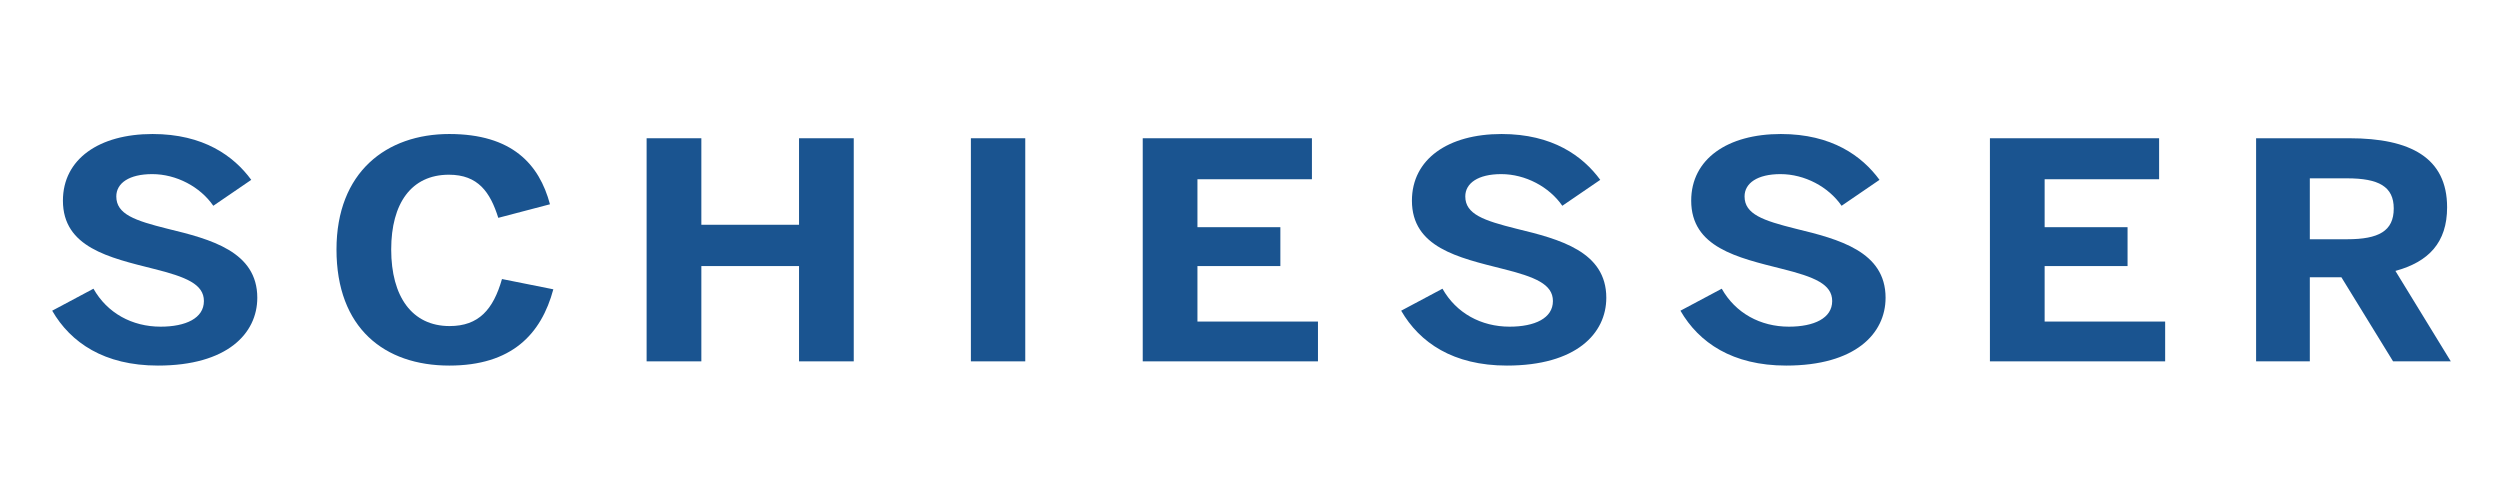
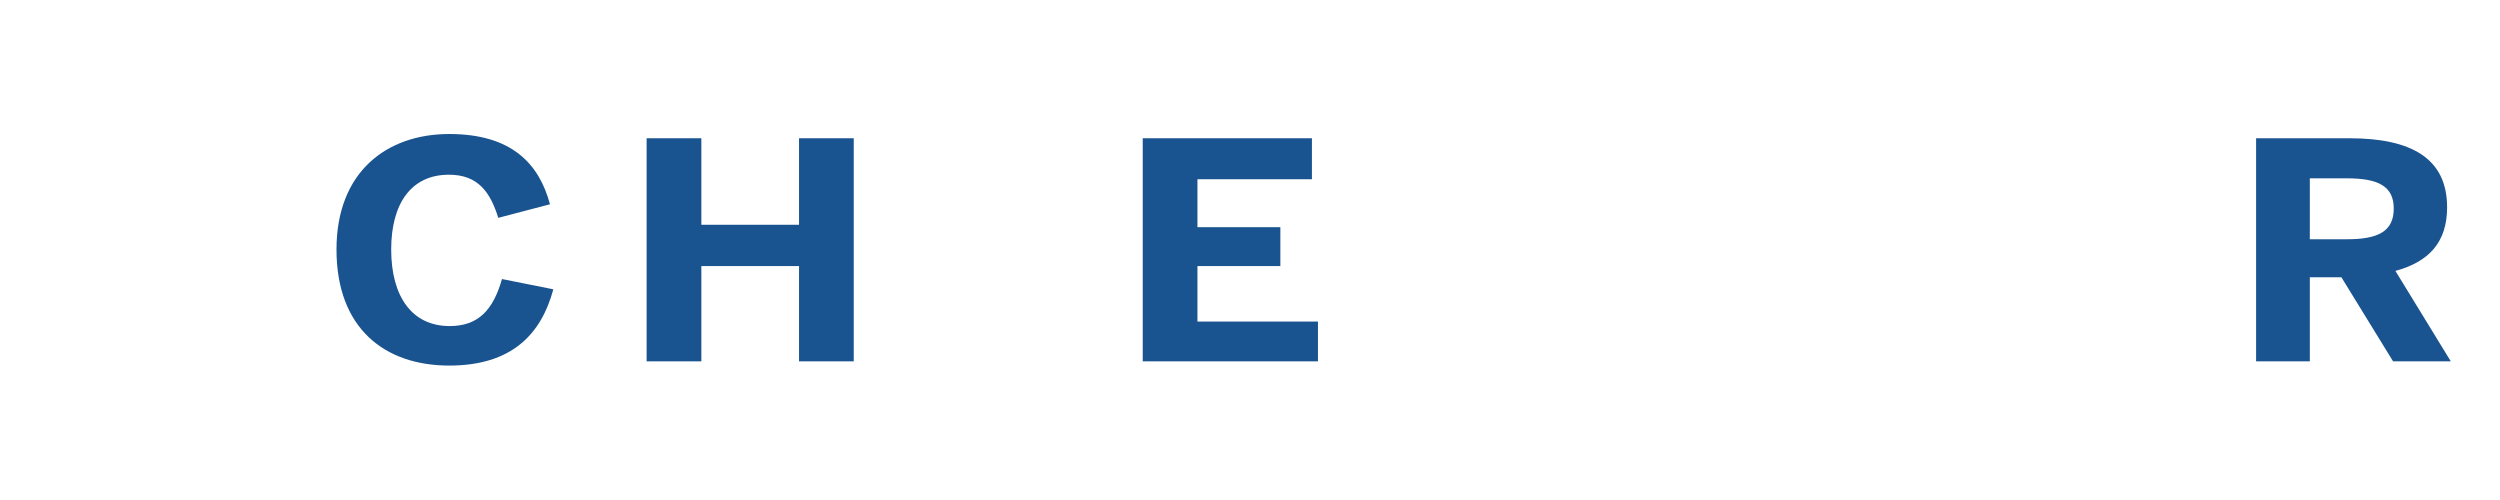
<svg xmlns="http://www.w3.org/2000/svg" width="500" zoomAndPan="magnify" viewBox="0 0 375 75" height="100" preserveAspectRatio="xMidYMid meet" version="1.0">
-   <path fill="#1a5490" d="M 7.828 46.605 L 14.02 43.305 C 16.086 46.965 19.812 49 24.09 49 C 27.867 49 30.586 47.734 30.586 45.156 C 30.586 42.625 27.918 41.539 23.031 40.32 C 16.387 38.645 9.438 37.109 9.438 30.098 C 9.438 23.855 14.875 20.102 22.883 20.102 C 30.535 20.102 35.07 23.406 37.688 26.977 L 31.996 30.867 C 30.035 28.02 26.457 26.117 22.832 26.117 C 19.359 26.117 17.445 27.477 17.445 29.465 C 17.445 32.133 20.215 33.082 25.098 34.305 C 31.645 35.887 38.594 37.742 38.594 44.66 C 38.594 50.039 34.062 54.836 23.688 54.836 C 15.633 54.836 10.598 51.398 7.828 46.605 " fill-opacity="1" fill-rule="nonzero" />
  <path fill="#1a5490" d="M 50.473 37.426 C 50.473 25.801 57.973 20.102 67.391 20.102 C 76.809 20.102 80.887 24.625 82.496 30.641 L 74.742 32.676 C 73.535 28.832 71.723 26.207 67.34 26.207 C 61.699 26.207 58.68 30.504 58.68 37.426 C 58.68 44.48 61.801 48.91 67.441 48.91 C 71.82 48.91 73.988 46.422 75.297 41.855 L 83 43.395 C 81.188 50.133 76.758 54.836 67.391 54.836 C 57.672 54.836 50.473 49.227 50.473 37.426 " fill-opacity="1" fill-rule="nonzero" />
  <path fill="#1a5490" d="M 96.992 20.738 L 105.203 20.738 L 105.203 33.715 L 119.855 33.715 L 119.855 20.738 L 128.062 20.738 L 128.062 54.203 L 119.855 54.203 L 119.855 39.91 L 105.203 39.91 L 105.203 54.203 L 96.992 54.203 L 96.992 20.738 " fill-opacity="1" fill-rule="nonzero" />
-   <path fill="#1a5490" d="M 145.633 20.738 L 153.789 20.738 L 153.789 54.203 L 145.633 54.203 L 145.633 20.738 " fill-opacity="1" fill-rule="nonzero" />
  <path fill="#1a5490" d="M 171.41 20.738 L 196.789 20.738 L 196.789 26.887 L 179.617 26.887 L 179.617 34.078 L 192.055 34.078 L 192.055 39.91 L 179.617 39.91 L 179.617 48.234 L 197.695 48.234 L 197.695 54.203 L 171.41 54.203 L 171.41 20.738 " fill-opacity="1" fill-rule="nonzero" />
-   <path fill="#1a5490" d="M 210.176 46.605 L 216.371 43.305 C 218.434 46.965 222.16 49 226.441 49 C 230.219 49 232.938 47.734 232.938 45.156 C 232.938 42.625 230.27 41.539 225.383 40.32 C 218.738 38.645 211.789 37.109 211.789 30.098 C 211.789 23.855 217.227 20.102 225.234 20.102 C 232.887 20.102 237.418 23.406 240.039 26.977 L 234.348 30.867 C 232.383 28.02 228.809 26.117 225.184 26.117 C 221.711 26.117 219.793 27.477 219.793 29.465 C 219.793 32.133 222.562 33.082 227.449 34.305 C 233.996 35.887 240.945 37.742 240.945 44.66 C 240.945 50.039 236.414 54.836 226.039 54.836 C 217.98 54.836 212.949 51.398 210.176 46.605 " fill-opacity="1" fill-rule="nonzero" />
-   <path fill="#1a5490" d="M 252.066 46.605 L 258.262 43.305 C 260.324 46.965 264.051 49 268.332 49 C 272.109 49 274.828 47.734 274.828 45.156 C 274.828 42.625 272.16 41.539 267.273 40.32 C 260.625 38.645 253.68 37.109 253.68 30.098 C 253.68 23.855 259.117 20.102 267.125 20.102 C 274.777 20.102 279.309 23.406 281.926 26.977 L 276.238 30.867 C 274.273 28.02 270.699 26.117 267.07 26.117 C 263.602 26.117 261.684 27.477 261.684 29.465 C 261.684 32.133 264.453 33.082 269.34 34.305 C 275.883 35.887 282.836 37.742 282.836 44.66 C 282.836 50.039 278.301 54.836 267.93 54.836 C 259.871 54.836 254.836 51.398 252.066 46.605 " fill-opacity="1" fill-rule="nonzero" />
-   <path fill="#1a5490" d="M 298.488 20.738 L 323.867 20.738 L 323.867 26.887 L 306.695 26.887 L 306.695 34.078 L 319.133 34.078 L 319.133 39.91 L 306.695 39.91 L 306.695 48.234 L 324.773 48.234 L 324.773 54.203 L 298.488 54.203 L 298.488 20.738 " fill-opacity="1" fill-rule="nonzero" />
  <path fill="#1a5490" d="M 352.062 35.887 C 356.793 35.887 359.062 34.668 359.062 31.273 C 359.062 27.973 356.793 26.75 352.062 26.75 L 346.473 26.75 L 346.473 35.887 Z M 338.414 20.738 L 352.414 20.738 C 361.578 20.738 367.066 23.676 367.066 31.094 C 367.066 36.383 364.297 39.277 359.312 40.637 L 367.621 54.203 L 358.961 54.203 L 351.207 41.586 L 346.473 41.586 L 346.473 54.203 L 338.414 54.203 L 338.414 20.738 " fill-opacity="1" fill-rule="nonzero" />
</svg>